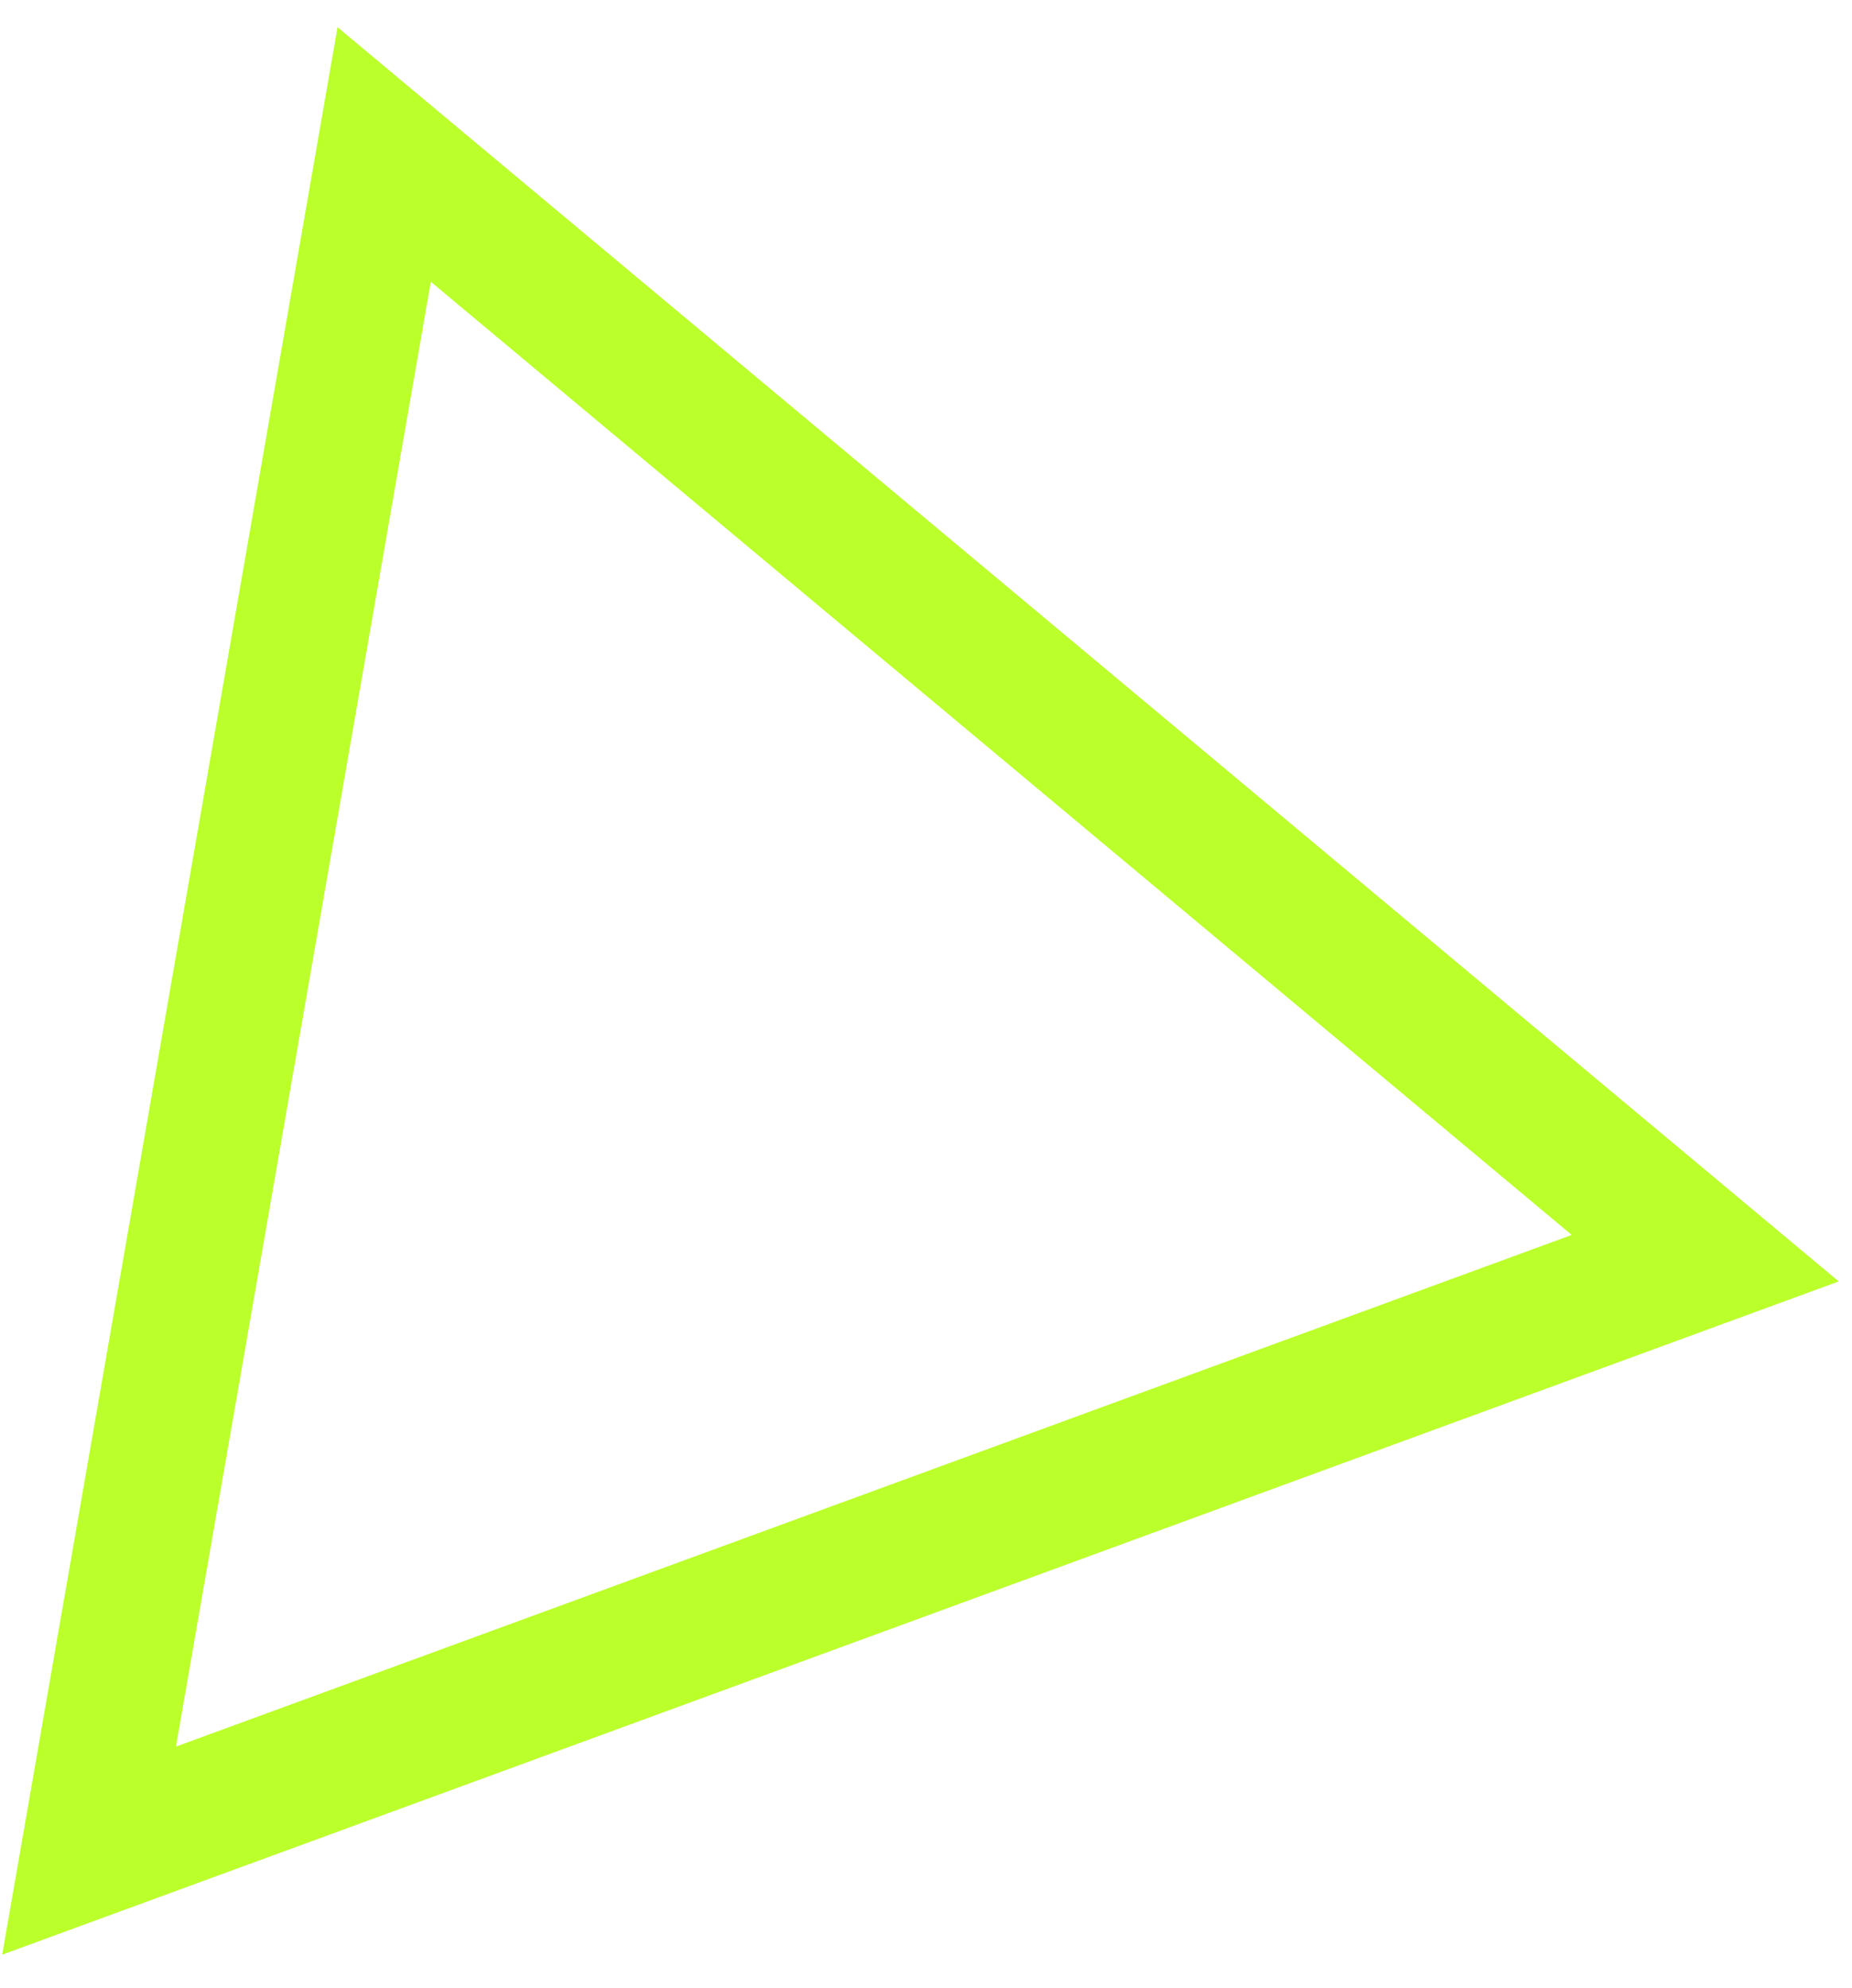
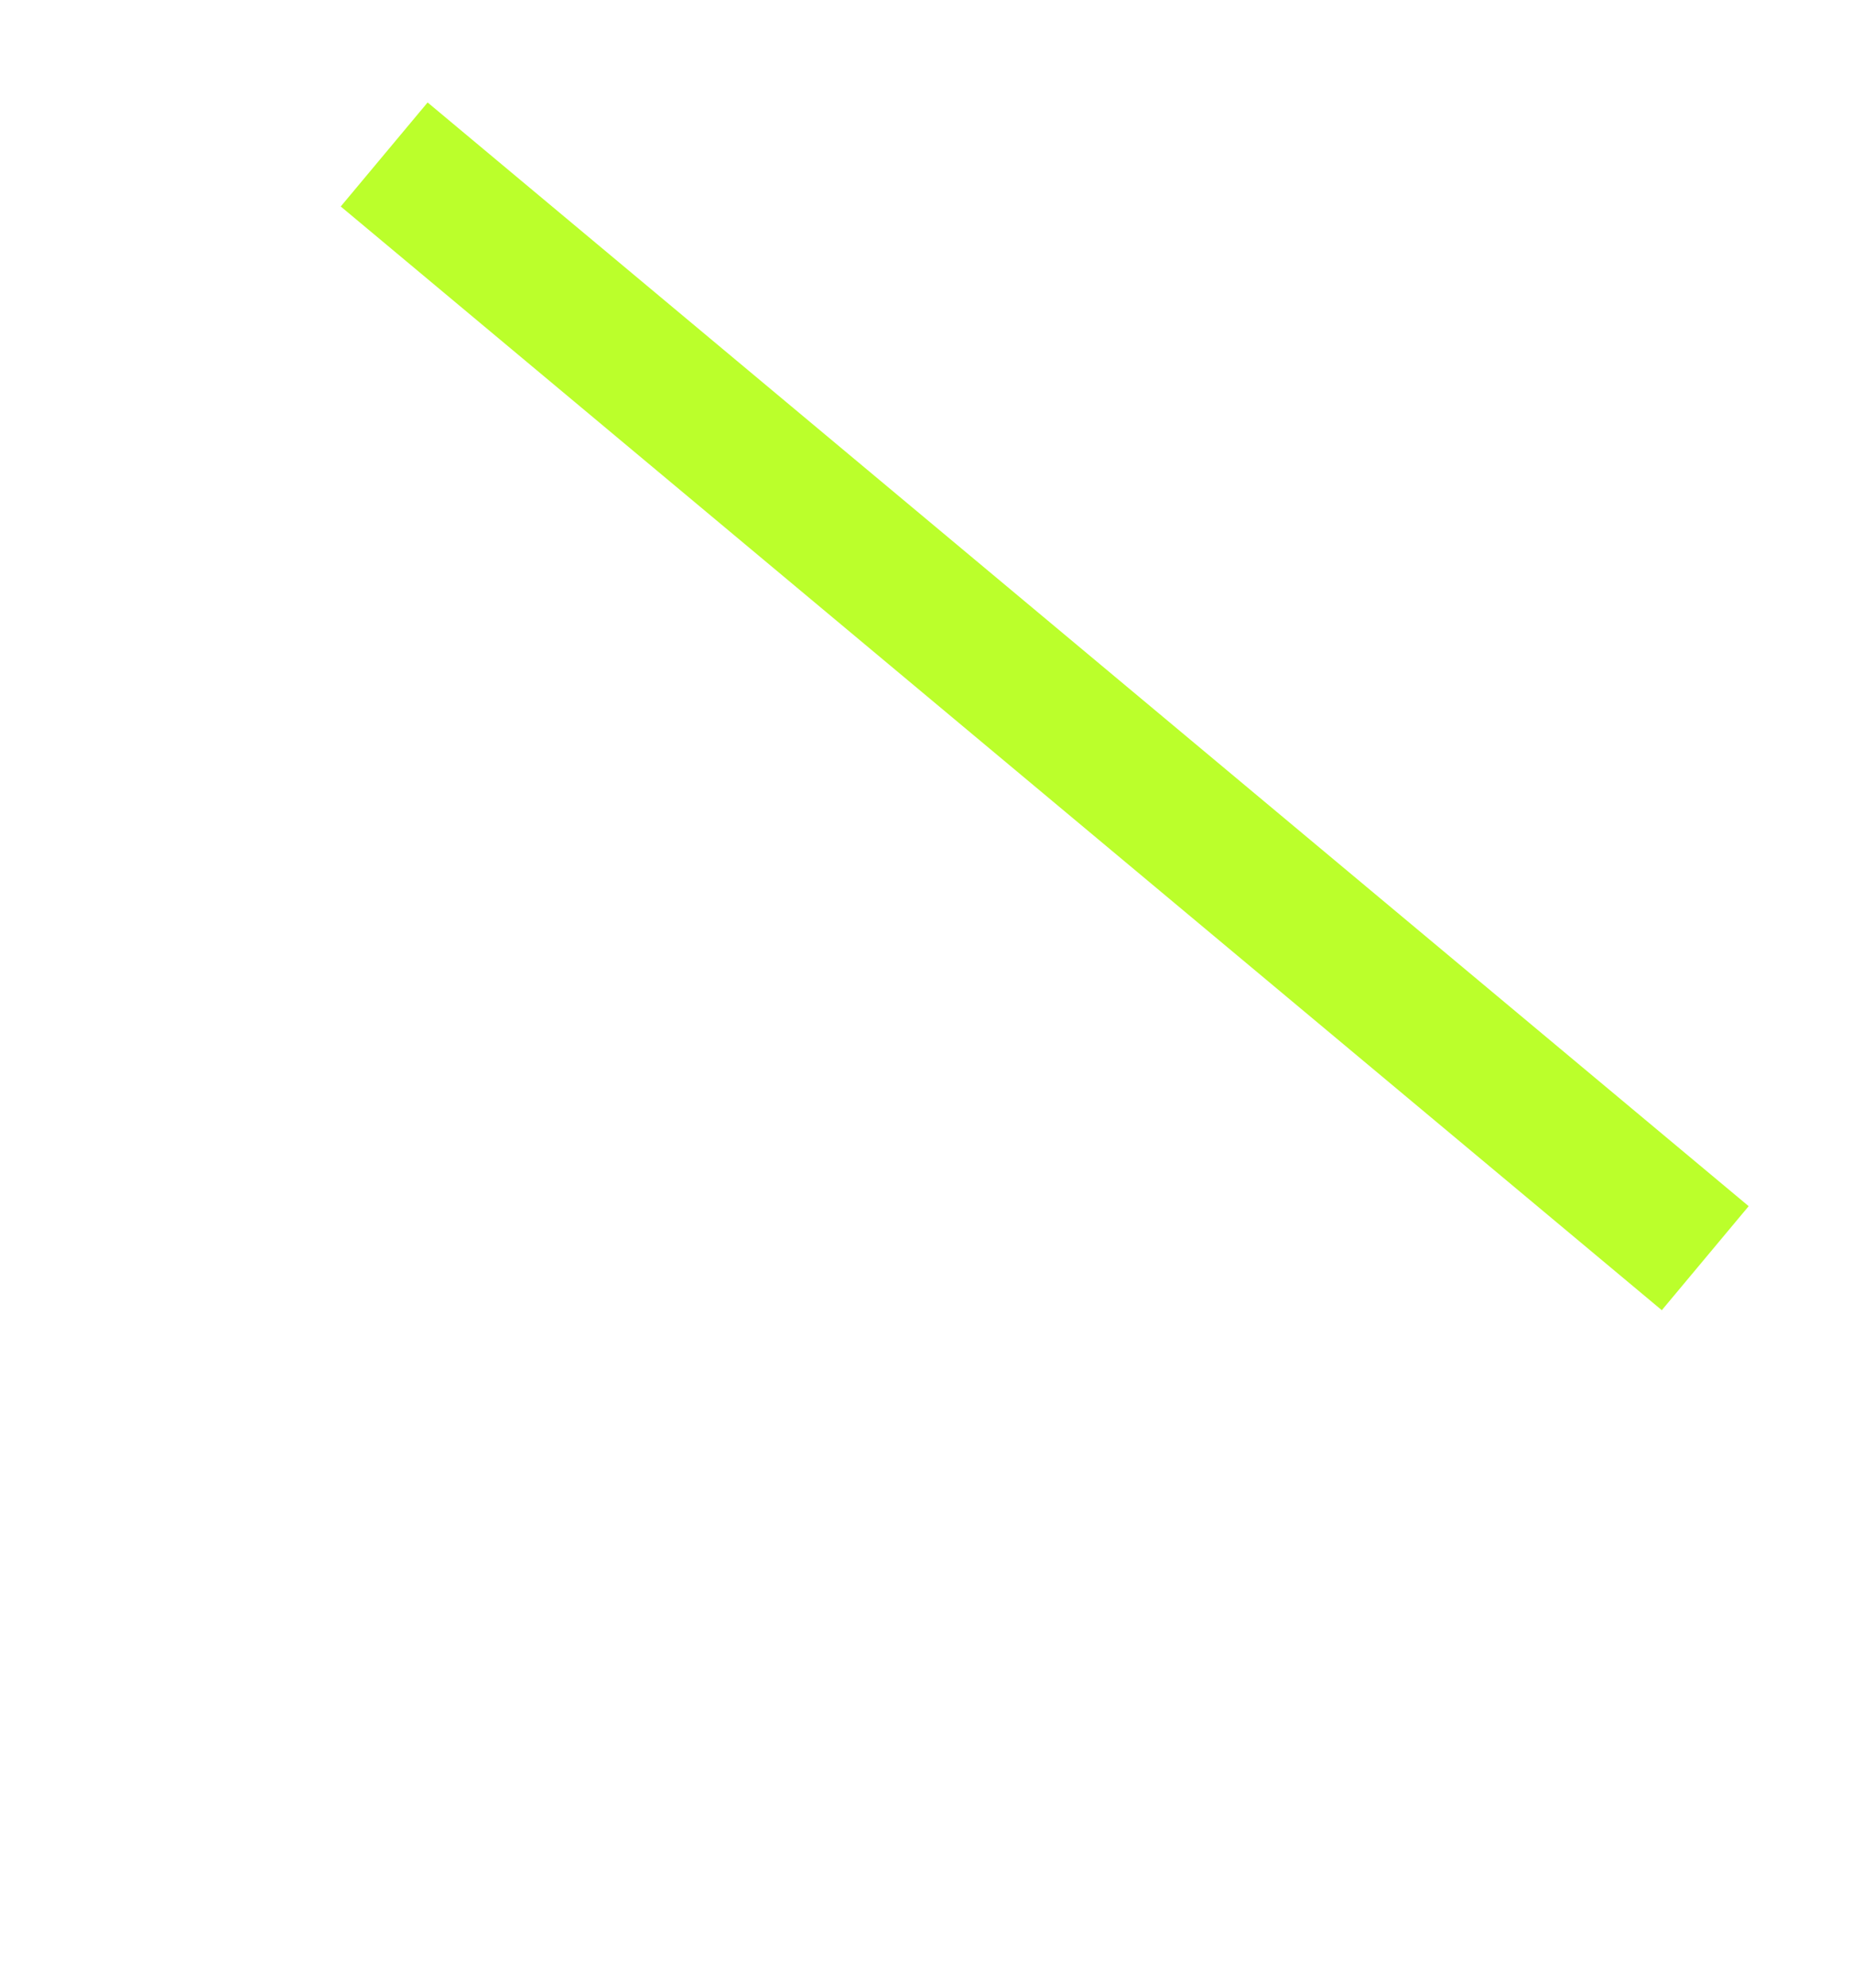
<svg xmlns="http://www.w3.org/2000/svg" width="41" height="44" viewBox="0 0 41 44" fill="none">
-   <path d="M37.751 27.848L1.972 40.961L8.505 3.419L37.751 27.848Z" stroke="#BBFF2B" stroke-width="3" />
+   <path d="M37.751 27.848L8.505 3.419L37.751 27.848Z" stroke="#BBFF2B" stroke-width="3" />
</svg>